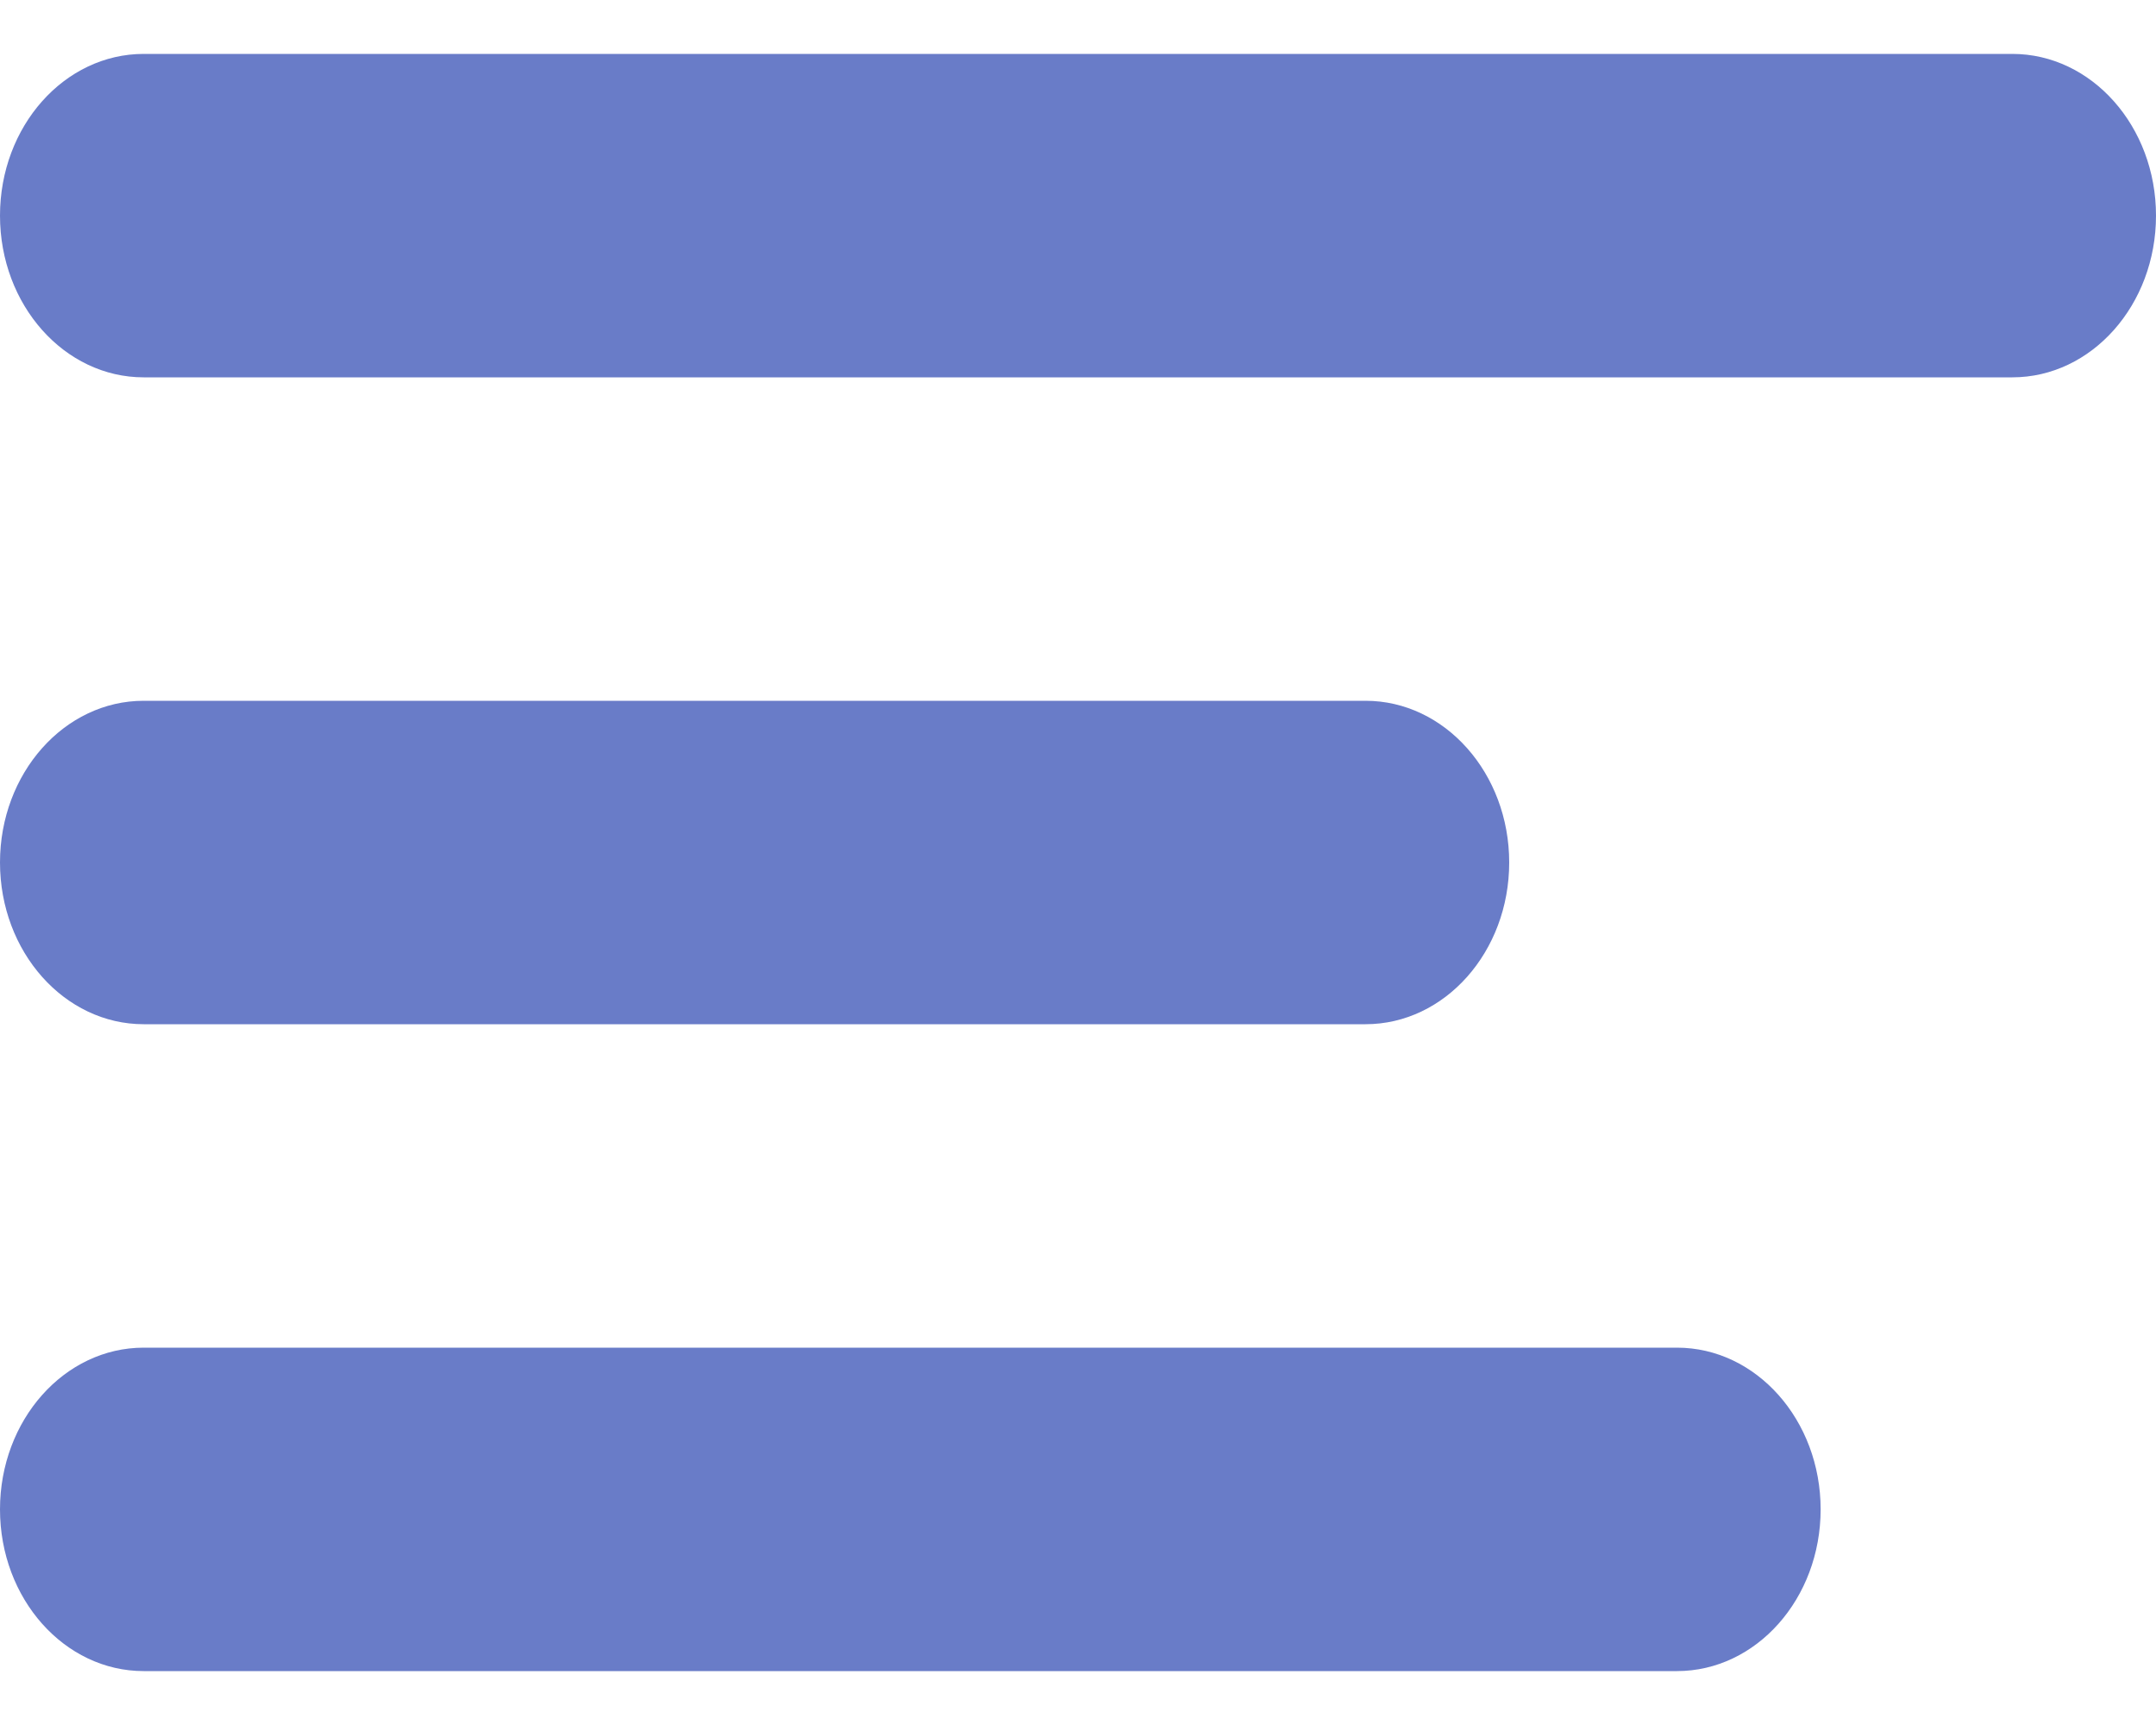
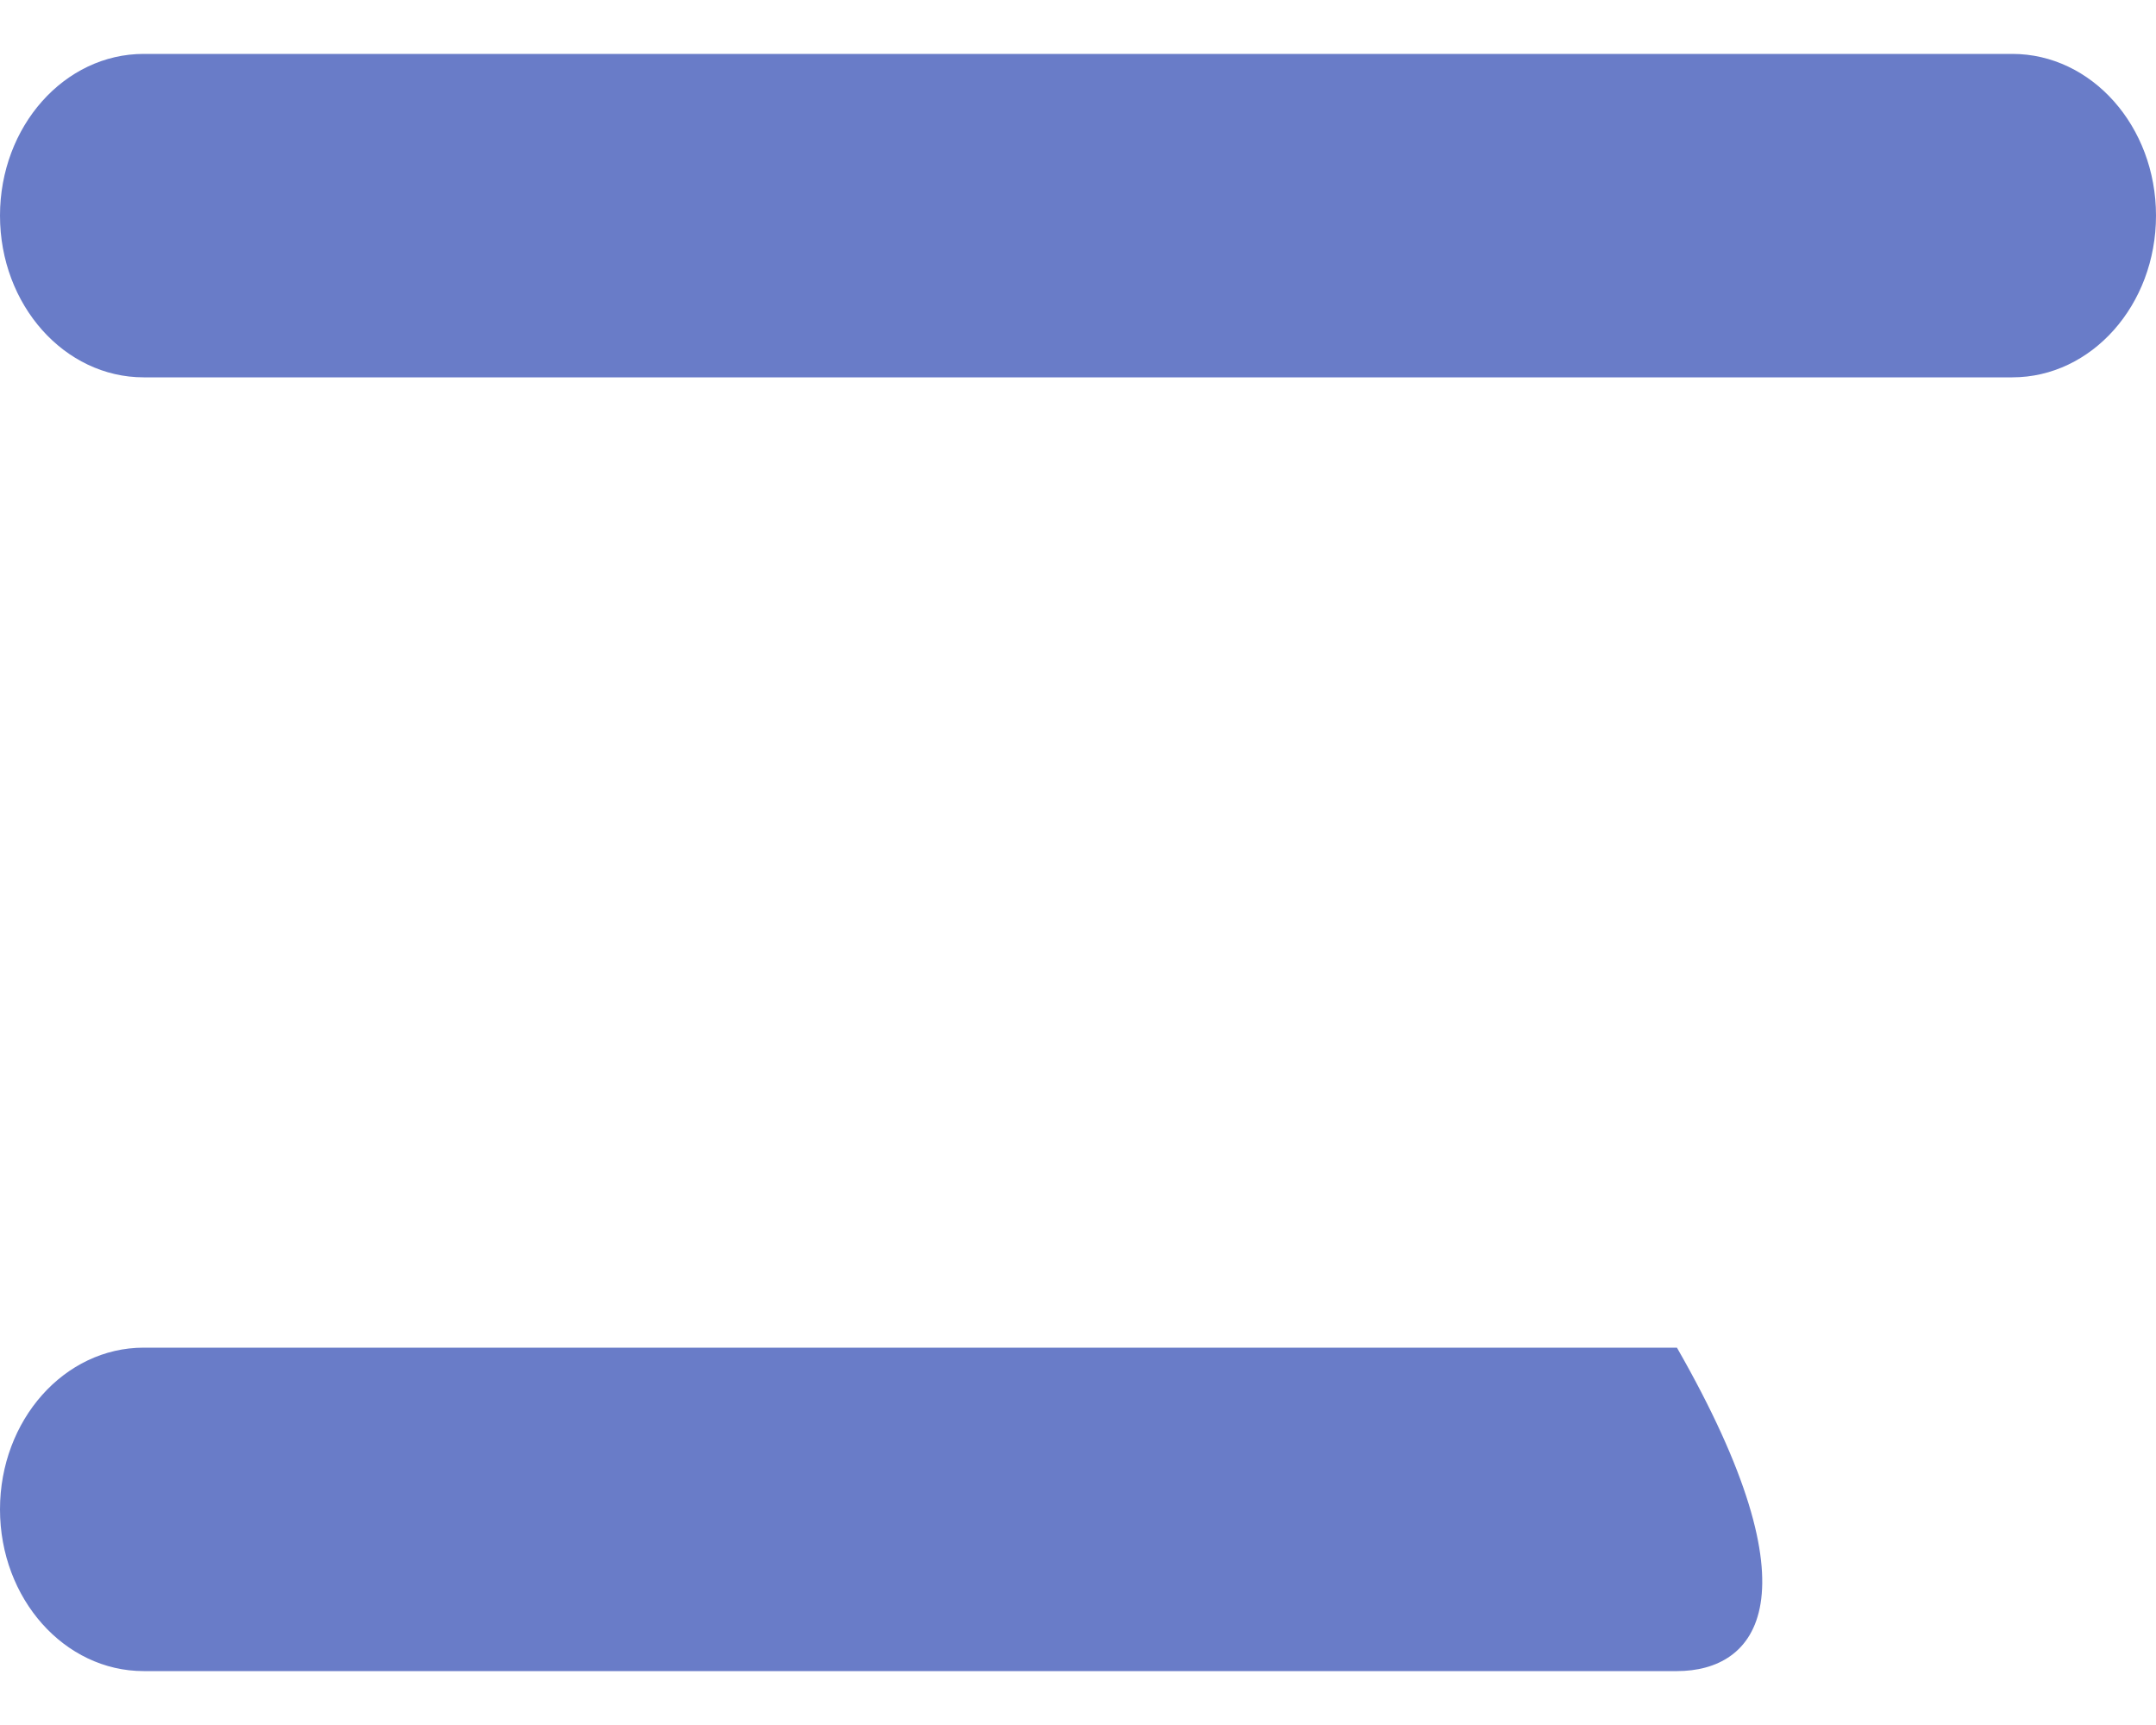
<svg xmlns="http://www.w3.org/2000/svg" width="20" height="16" viewBox="0 0 20 16" fill="none">
  <path d="M0 2C0 1.172 0.597 0.5 1.333 0.5H18.667C19.403 0.5 20 1.172 20 2C20 2.828 19.403 3.5 18.667 3.5H1.333C0.597 3.5 0 2.828 0 2Z" fill="#697CC8" />
-   <path d="M1.333 6.5C0.597 6.5 0 7.172 0 8C0 8.828 0.597 9.5 1.333 9.5H12.667C13.403 9.5 14 8.828 14 8C14 7.172 13.403 6.5 12.667 6.5H1.333Z" fill="#697CC8" />
-   <path d="M0 14C0 13.172 0.597 12.5 1.333 12.5H15.556C16.292 12.5 16.889 13.172 16.889 14C16.889 14.828 16.292 15.5 15.556 15.5H1.333C0.597 15.5 0 14.828 0 14Z" fill="#697CC8" />
+   <path d="M0 14C0 13.172 0.597 12.5 1.333 12.5H15.556C16.889 14.828 16.292 15.5 15.556 15.5H1.333C0.597 15.5 0 14.828 0 14Z" fill="#697CC8" />
</svg>